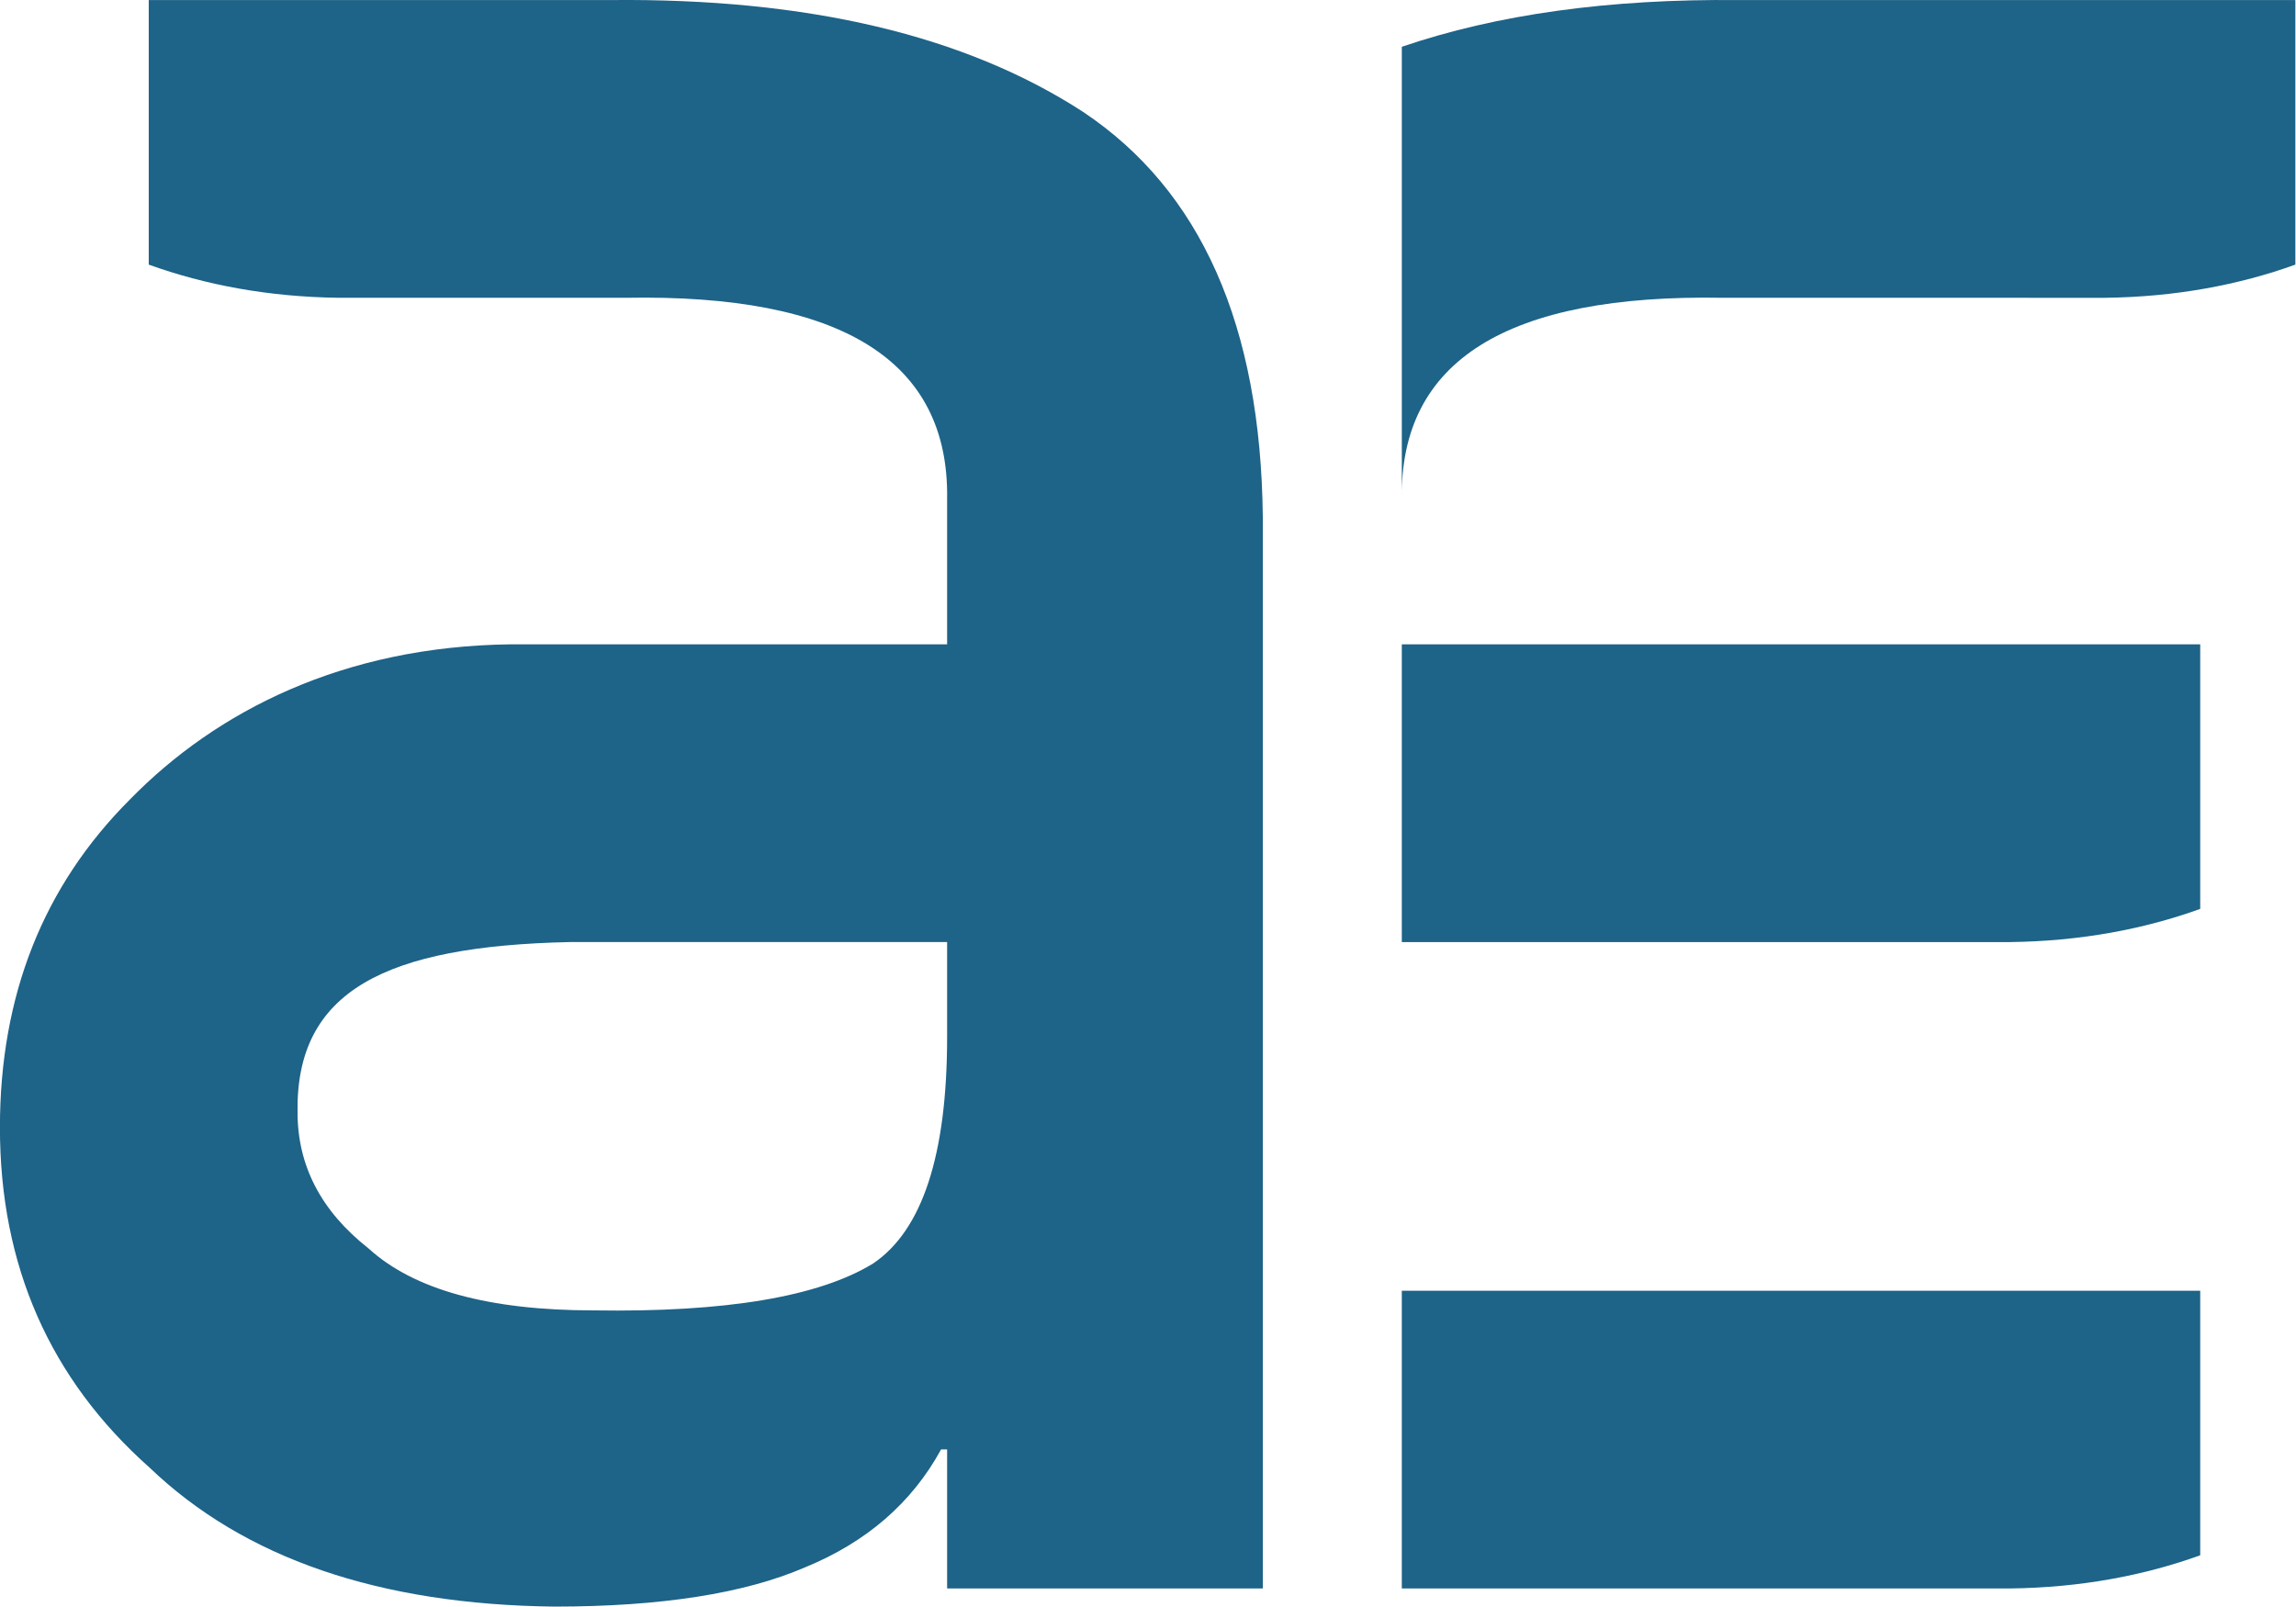
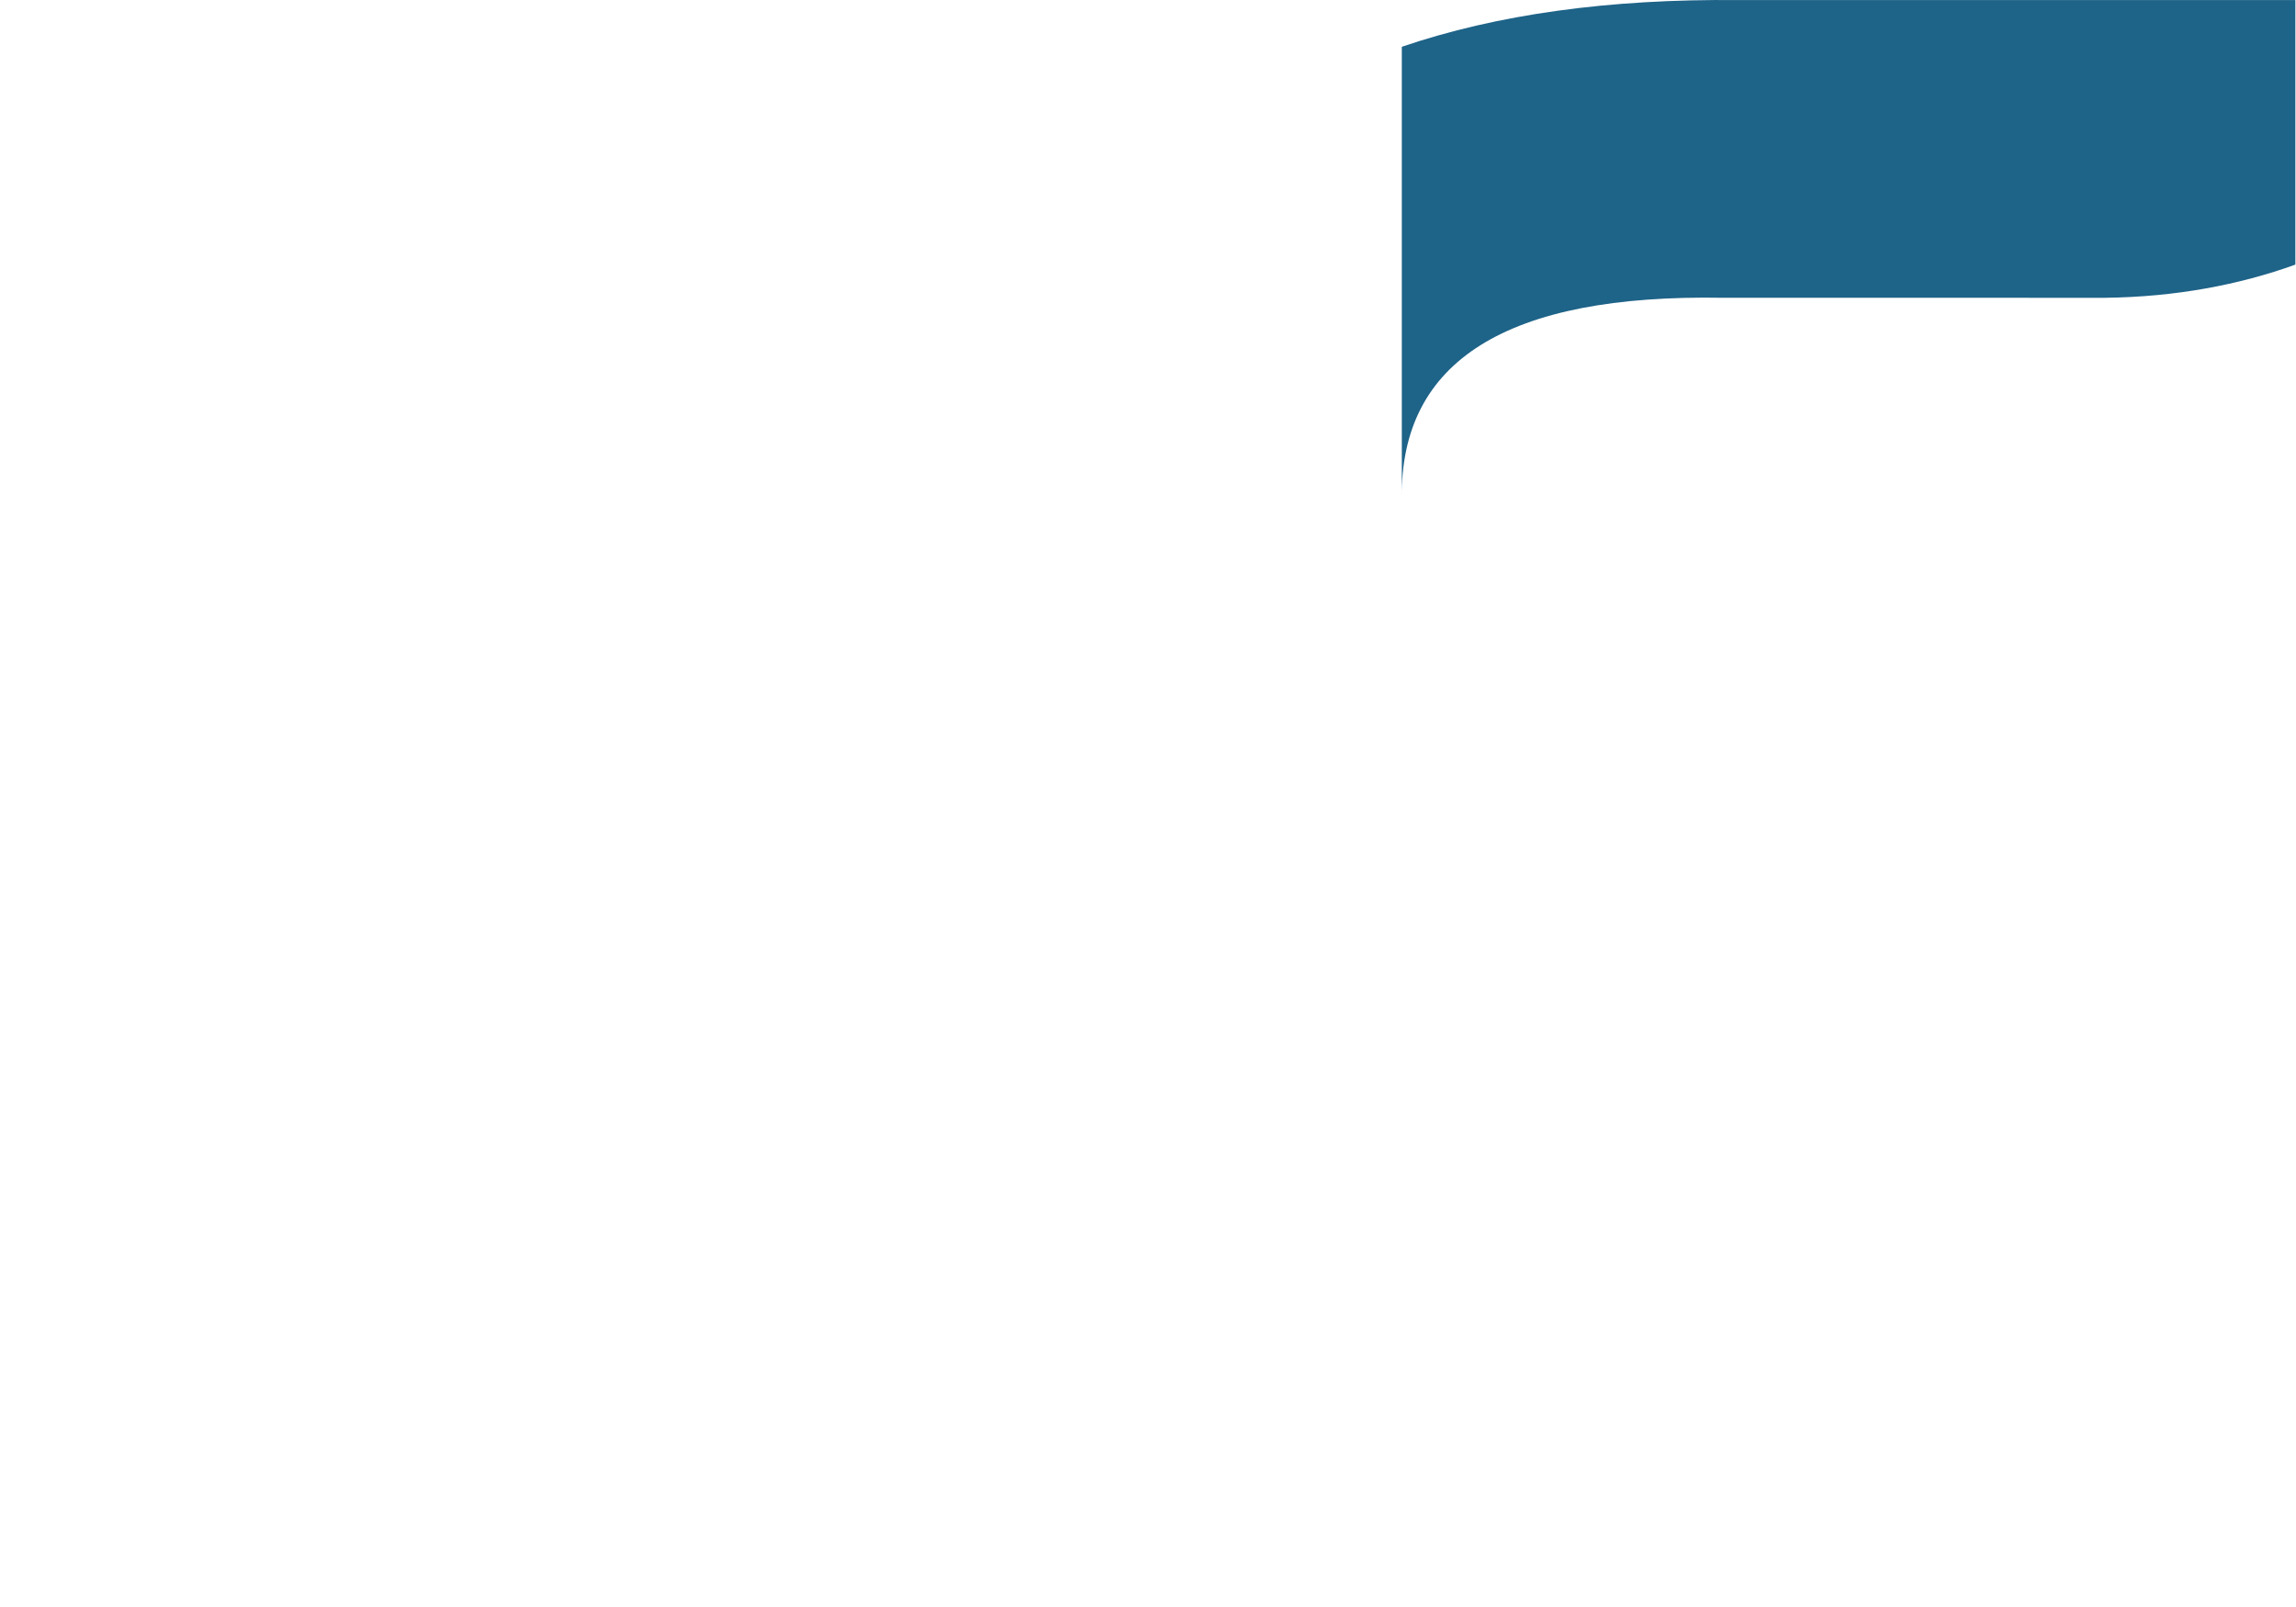
<svg xmlns="http://www.w3.org/2000/svg" xmlns:ns1="http://sodipodi.sourceforge.net/DTD/sodipodi-0.dtd" xmlns:ns2="http://www.inkscape.org/namespaces/inkscape" version="1.1" id="svg2" xml:space="preserve" width="500" height="350" viewBox="0 0 500 350" ns1:docname="ae-icon.svg" ns2:version="1.1.2 (0a00cf5339, 2022-02-04)">
  <defs id="defs6">
    <clipPath clipPathUnits="userSpaceOnUse" id="clipPath16">
-       <path d="M 0,85.04 H 85.04 V 0 H 0 Z" id="path14" />
-     </clipPath>
+       </clipPath>
  </defs>
  <ns1:namedview id="namedview4" pagecolor="#ffffff" bordercolor="#666666" borderopacity="1.0" ns2:pageshadow="2" ns2:pageopacity="0.0" ns2:pagecheckerboard="0" showgrid="false" ns2:zoom="0.42498584" ns2:cx="-242.36102" ns2:cy="220.00733" ns2:window-width="1920" ns2:window-height="1016" ns2:window-x="0" ns2:window-y="0" ns2:window-maximized="1" ns2:current-layer="g10" />
  <g id="g8" ns2:groupmode="layer" ns2:label="AE Logo c" transform="matrix(1.333,0,0,-1.333,-57.23,-3.274)">
    <g id="g10">
-       <path d="m 271.944,-213.348 h 130.435 v -43.224 c -9.194,-3.318 -19.56,-5.285 -31.099,-5.421 h -99.336 z" style="fill:#1e6388;fill-opacity:1;fill-rule:nonzero;stroke:none;stroke-width:5.056" id="path20" />
-       <path d="m 271.944,-107.735 h 130.435 v -43.224 c -9.194,-3.318 -19.56,-5.28 -31.099,-5.421 h -99.336 z" style="fill:#1e6388;fill-opacity:1;fill-rule:nonzero;stroke:none;stroke-width:5.056" id="path24" />
      <path d="m 324.515,-51.113 c -35.375,0.652 -52.903,-10.291 -52.569,-32.841 v 73.855 c 15.552,5.305 33.899,7.844 55.036,7.631 h 90.941 V -45.692 c -9.189,-3.312 -19.555,-5.28 -31.094,-5.421 z" style="fill:#1e6388;fill-opacity:1;fill-rule:nonzero;stroke:none;stroke-width:5.056" id="path28" />
-       <path d="m 98.327,-51.113 c -11.539,0.142 -21.905,2.109 -31.094,5.421 v 43.224 h 75.394 c 32.246,0.329 57.998,-5.765 77.249,-18.272 19.247,-12.84 29.032,-34.905 29.36,-66.178 v -175.074 H 197.663 v 22.717 h -0.986 c -4.776,-8.734 -12.181,-15.151 -22.213,-19.263 -9.871,-4.273 -23.533,-6.418 -40.965,-6.418 -28.627,0.329 -50.679,7.899 -66.14,22.717 -16.29,14.479 -24.437,33.003 -24.437,55.558 0,21.564 7.071,39.426 21.223,53.586 14.152,14.484 34.884,25.028 62.193,25.362 h 71.326 v 23.779 c 0.329,22.55 -17.195,33.494 -52.569,32.841 z M 197.663,-156.378 h -61.697 c -29.952,-0.657 -44.755,-7.914 -44.422,-27.83 0,-8.729 3.861,-16.142 11.594,-22.226 7.404,-6.751 19.661,-10.124 36.78,-10.124 21.546,-0.334 36.765,2.225 45.65,7.657 8.056,5.431 12.095,17.776 12.095,37.039 z" style="fill:#1e6388;fill-opacity:1;fill-rule:nonzero;stroke:none;stroke-width:5.056" id="path32" />
    </g>
  </g>
</svg>